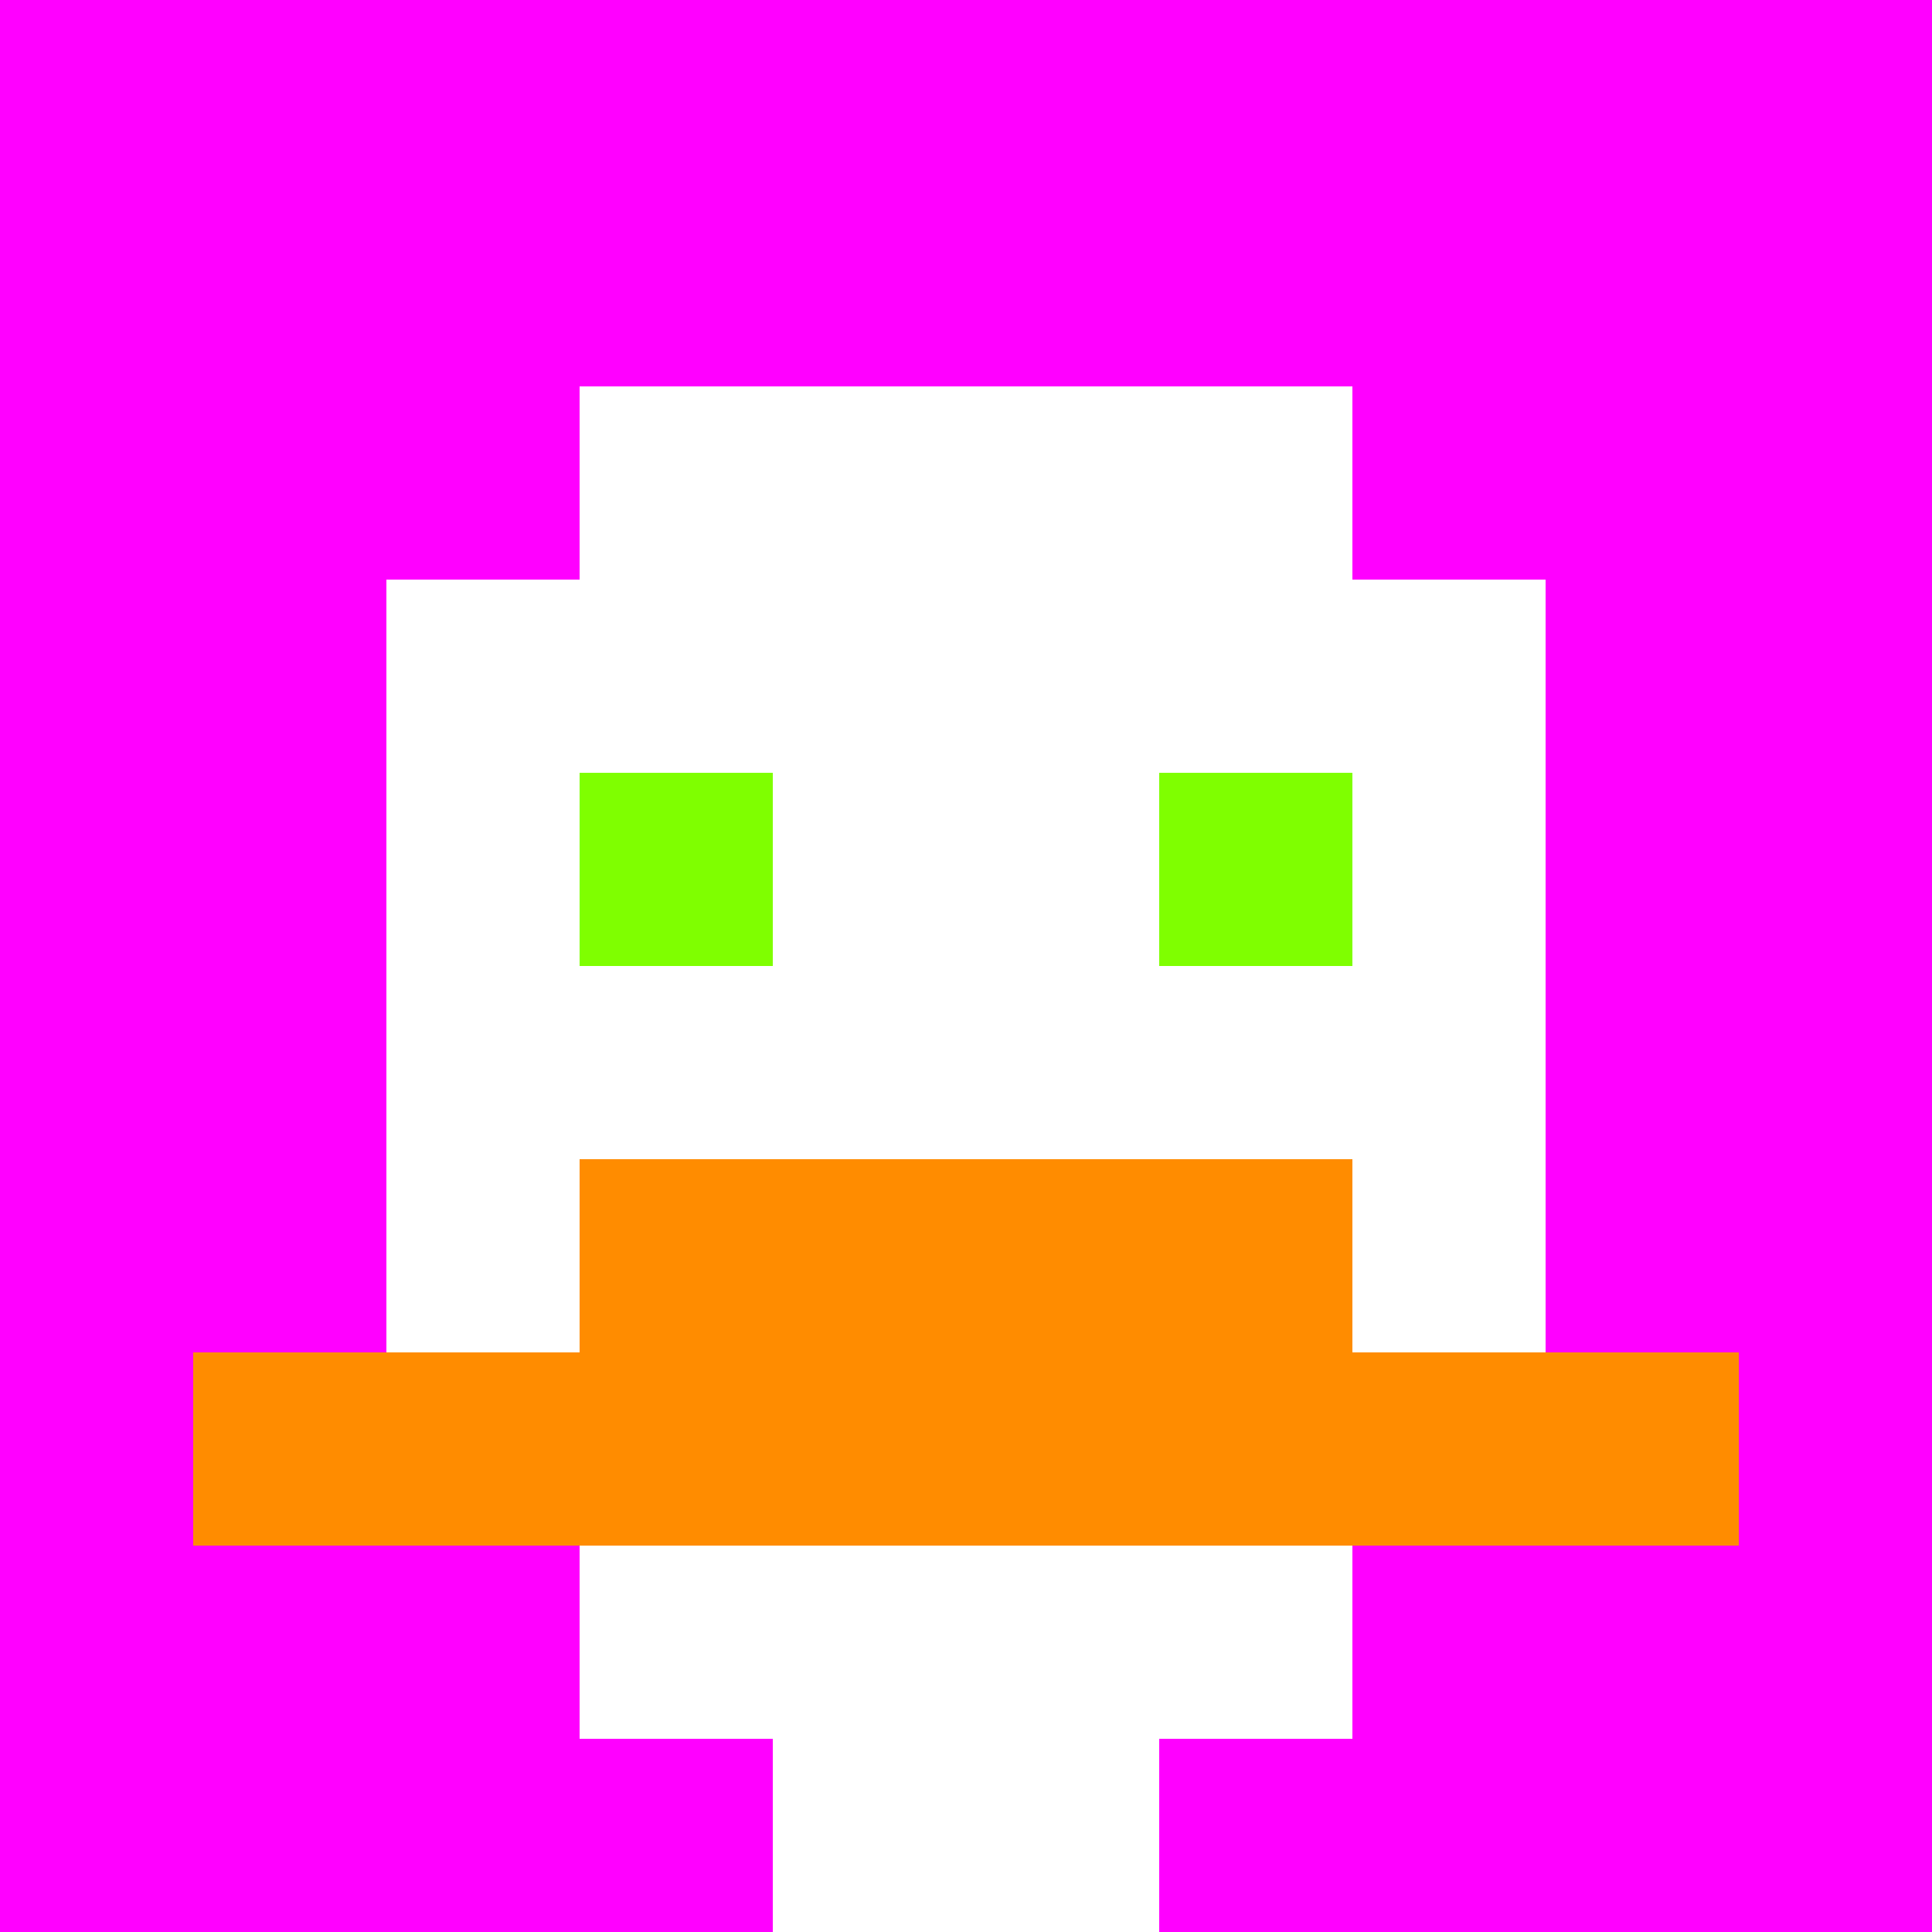
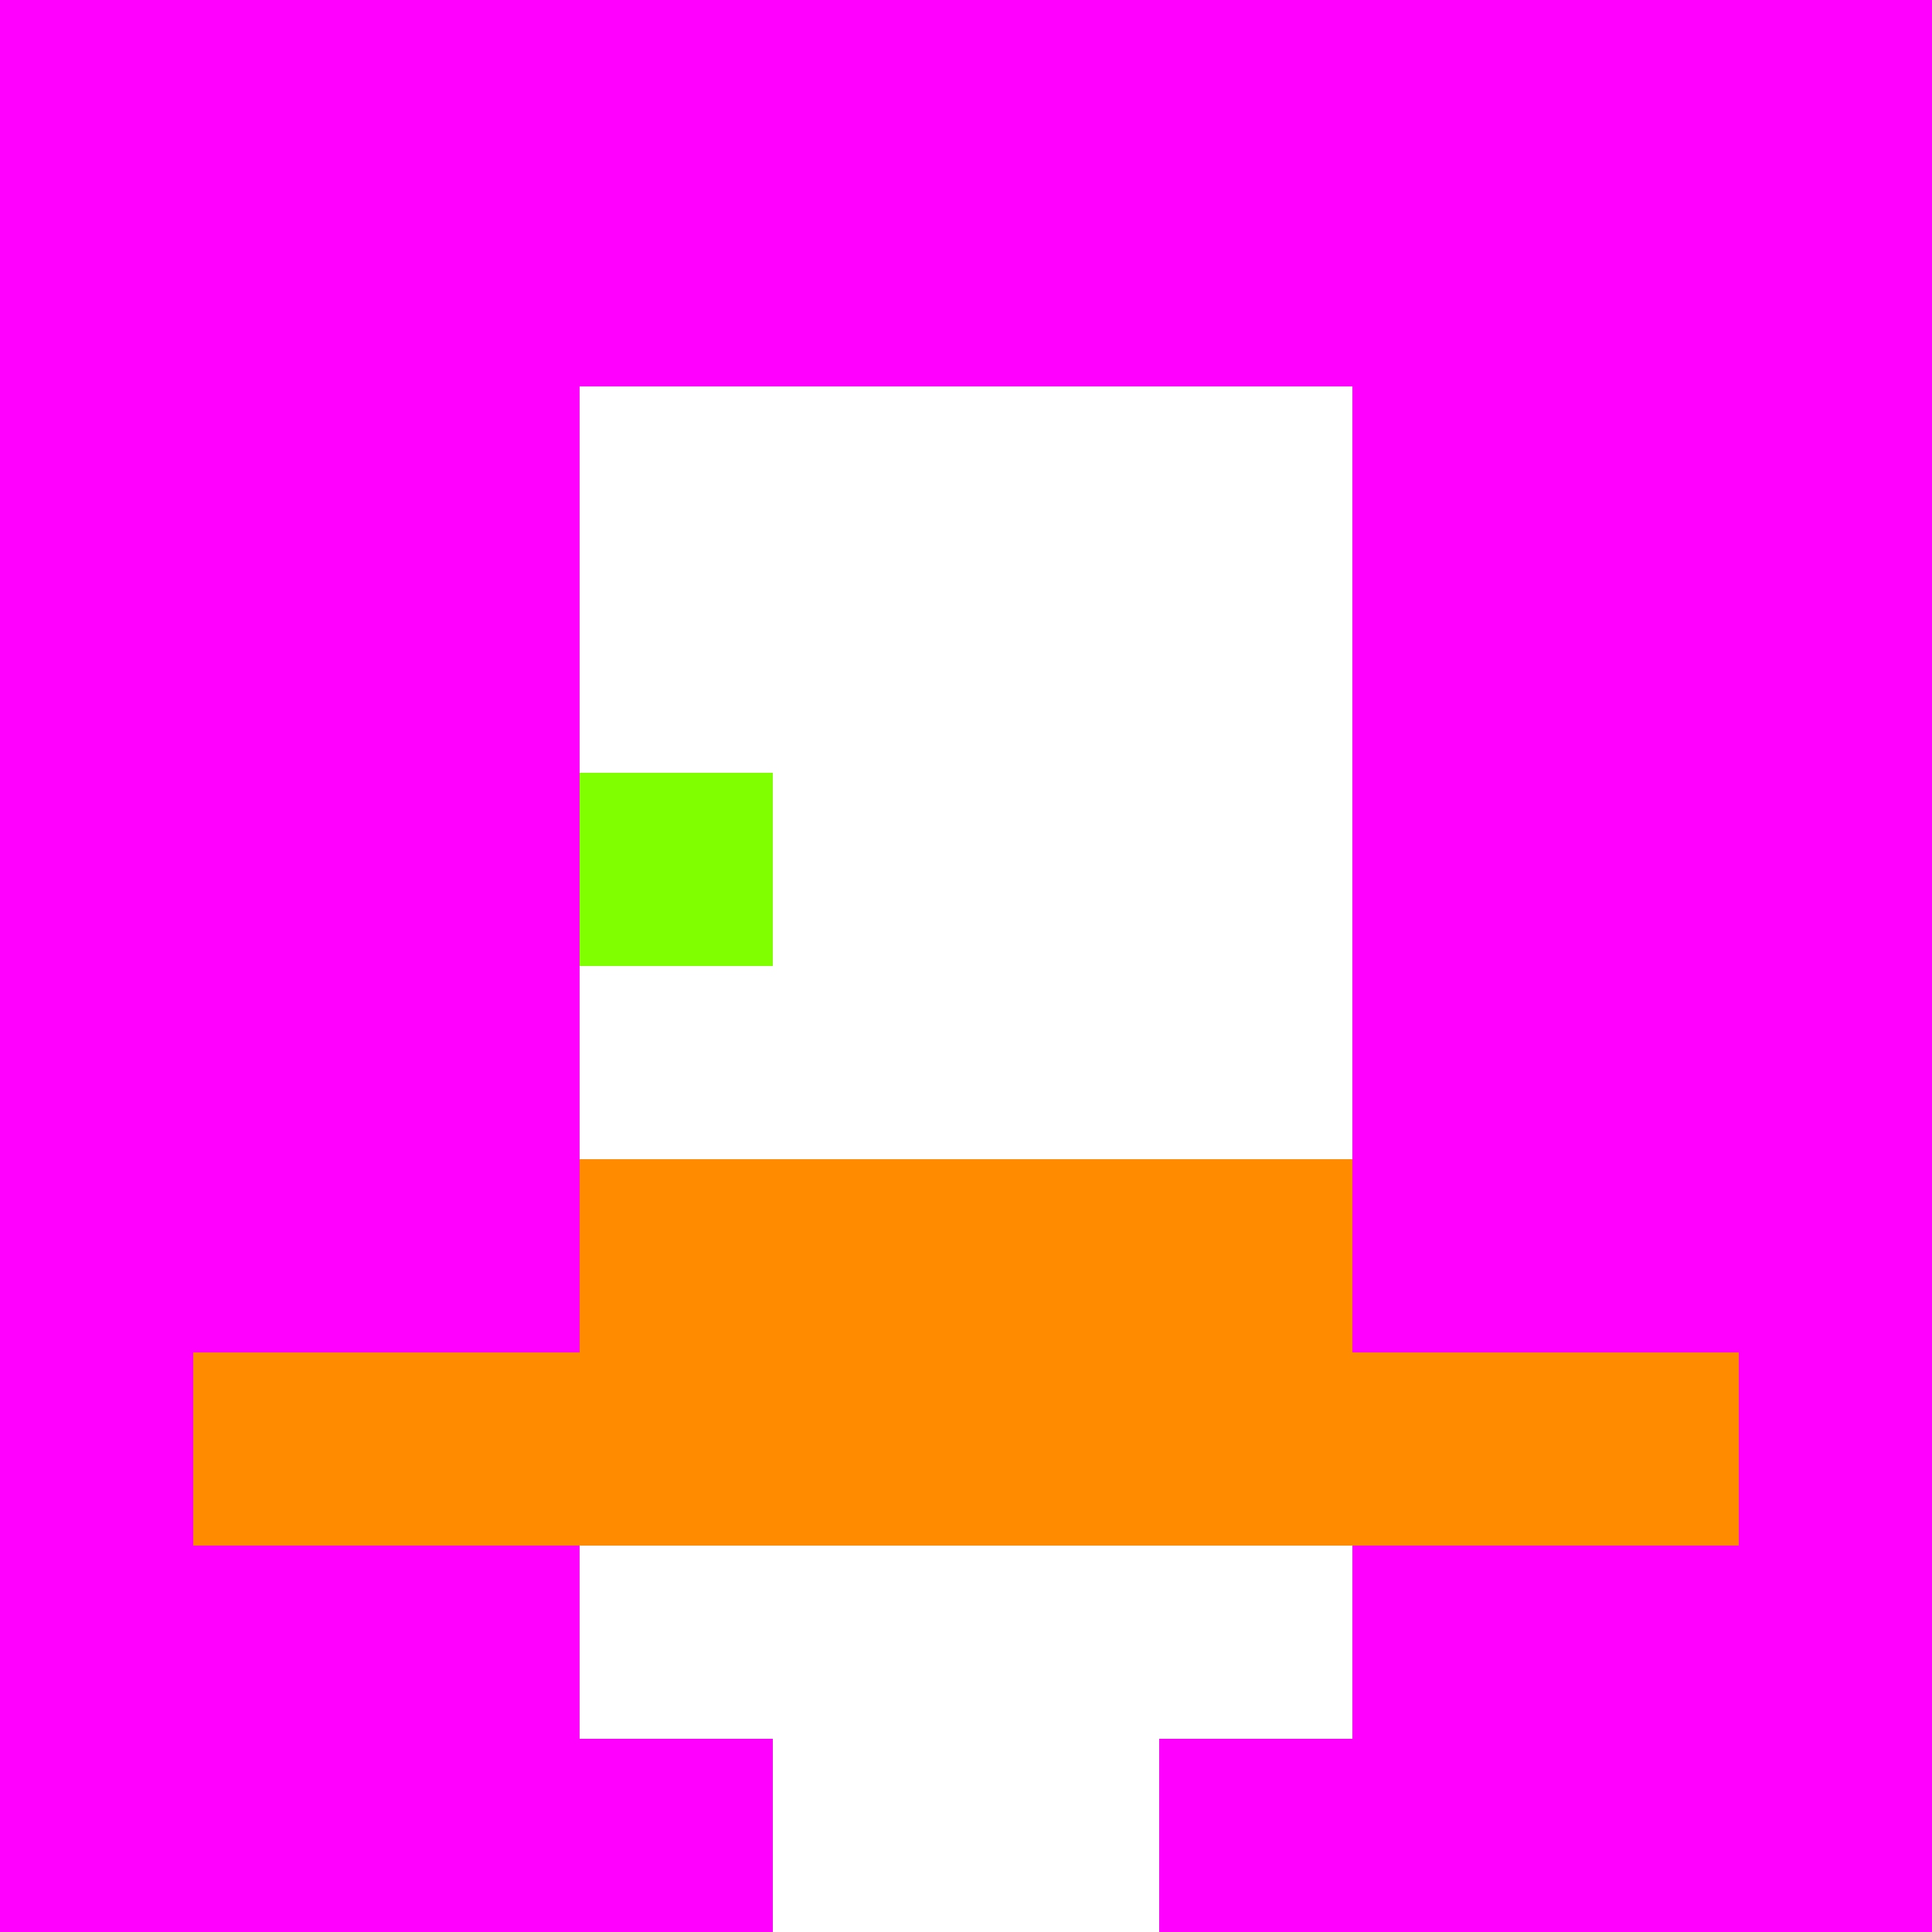
<svg xmlns="http://www.w3.org/2000/svg" version="1.1" width="600" height="600" viewBox="0 0 123 123">
  <title>'goose-pfp-classic' by Dmitri Cherniak</title>
  <desc>The Goose Is Loose</desc>
  <rect width="100%" height="100%" fill="#060404" />
  <g>
    <g id="0-0">
      <rect x="0" y="0" height="123" width="123" fill="#FF00FF" />
      <g>
        <rect id="0-0-3-2-4-7" x="36.9" y="24.6" width="49.2" height="86.1" fill="#FFFFFF" />
-         <rect id="0-0-2-3-6-5" x="24.6" y="36.9" width="73.8" height="61.5" fill="#FFFFFF" />
        <rect id="0-0-4-8-2-2" x="49.2" y="98.4" width="24.6" height="24.6" fill="#FFFFFF" />
        <rect id="0-0-1-7-8-1" x="12.3" y="86.1" width="98.4" height="12.3" fill="#FF8C00" />
        <rect id="0-0-3-6-4-2" x="36.9" y="73.8" width="49.2" height="24.6" fill="#FF8C00" />
        <rect id="0-0-3-4-1-1" x="36.9" y="49.2" width="12.3" height="12.3" fill="#7FFF00" />
-         <rect id="0-0-6-4-1-1" x="73.8" y="49.2" width="12.3" height="12.3" fill="#7FFF00" />
      </g>
    </g>
  </g>
</svg>